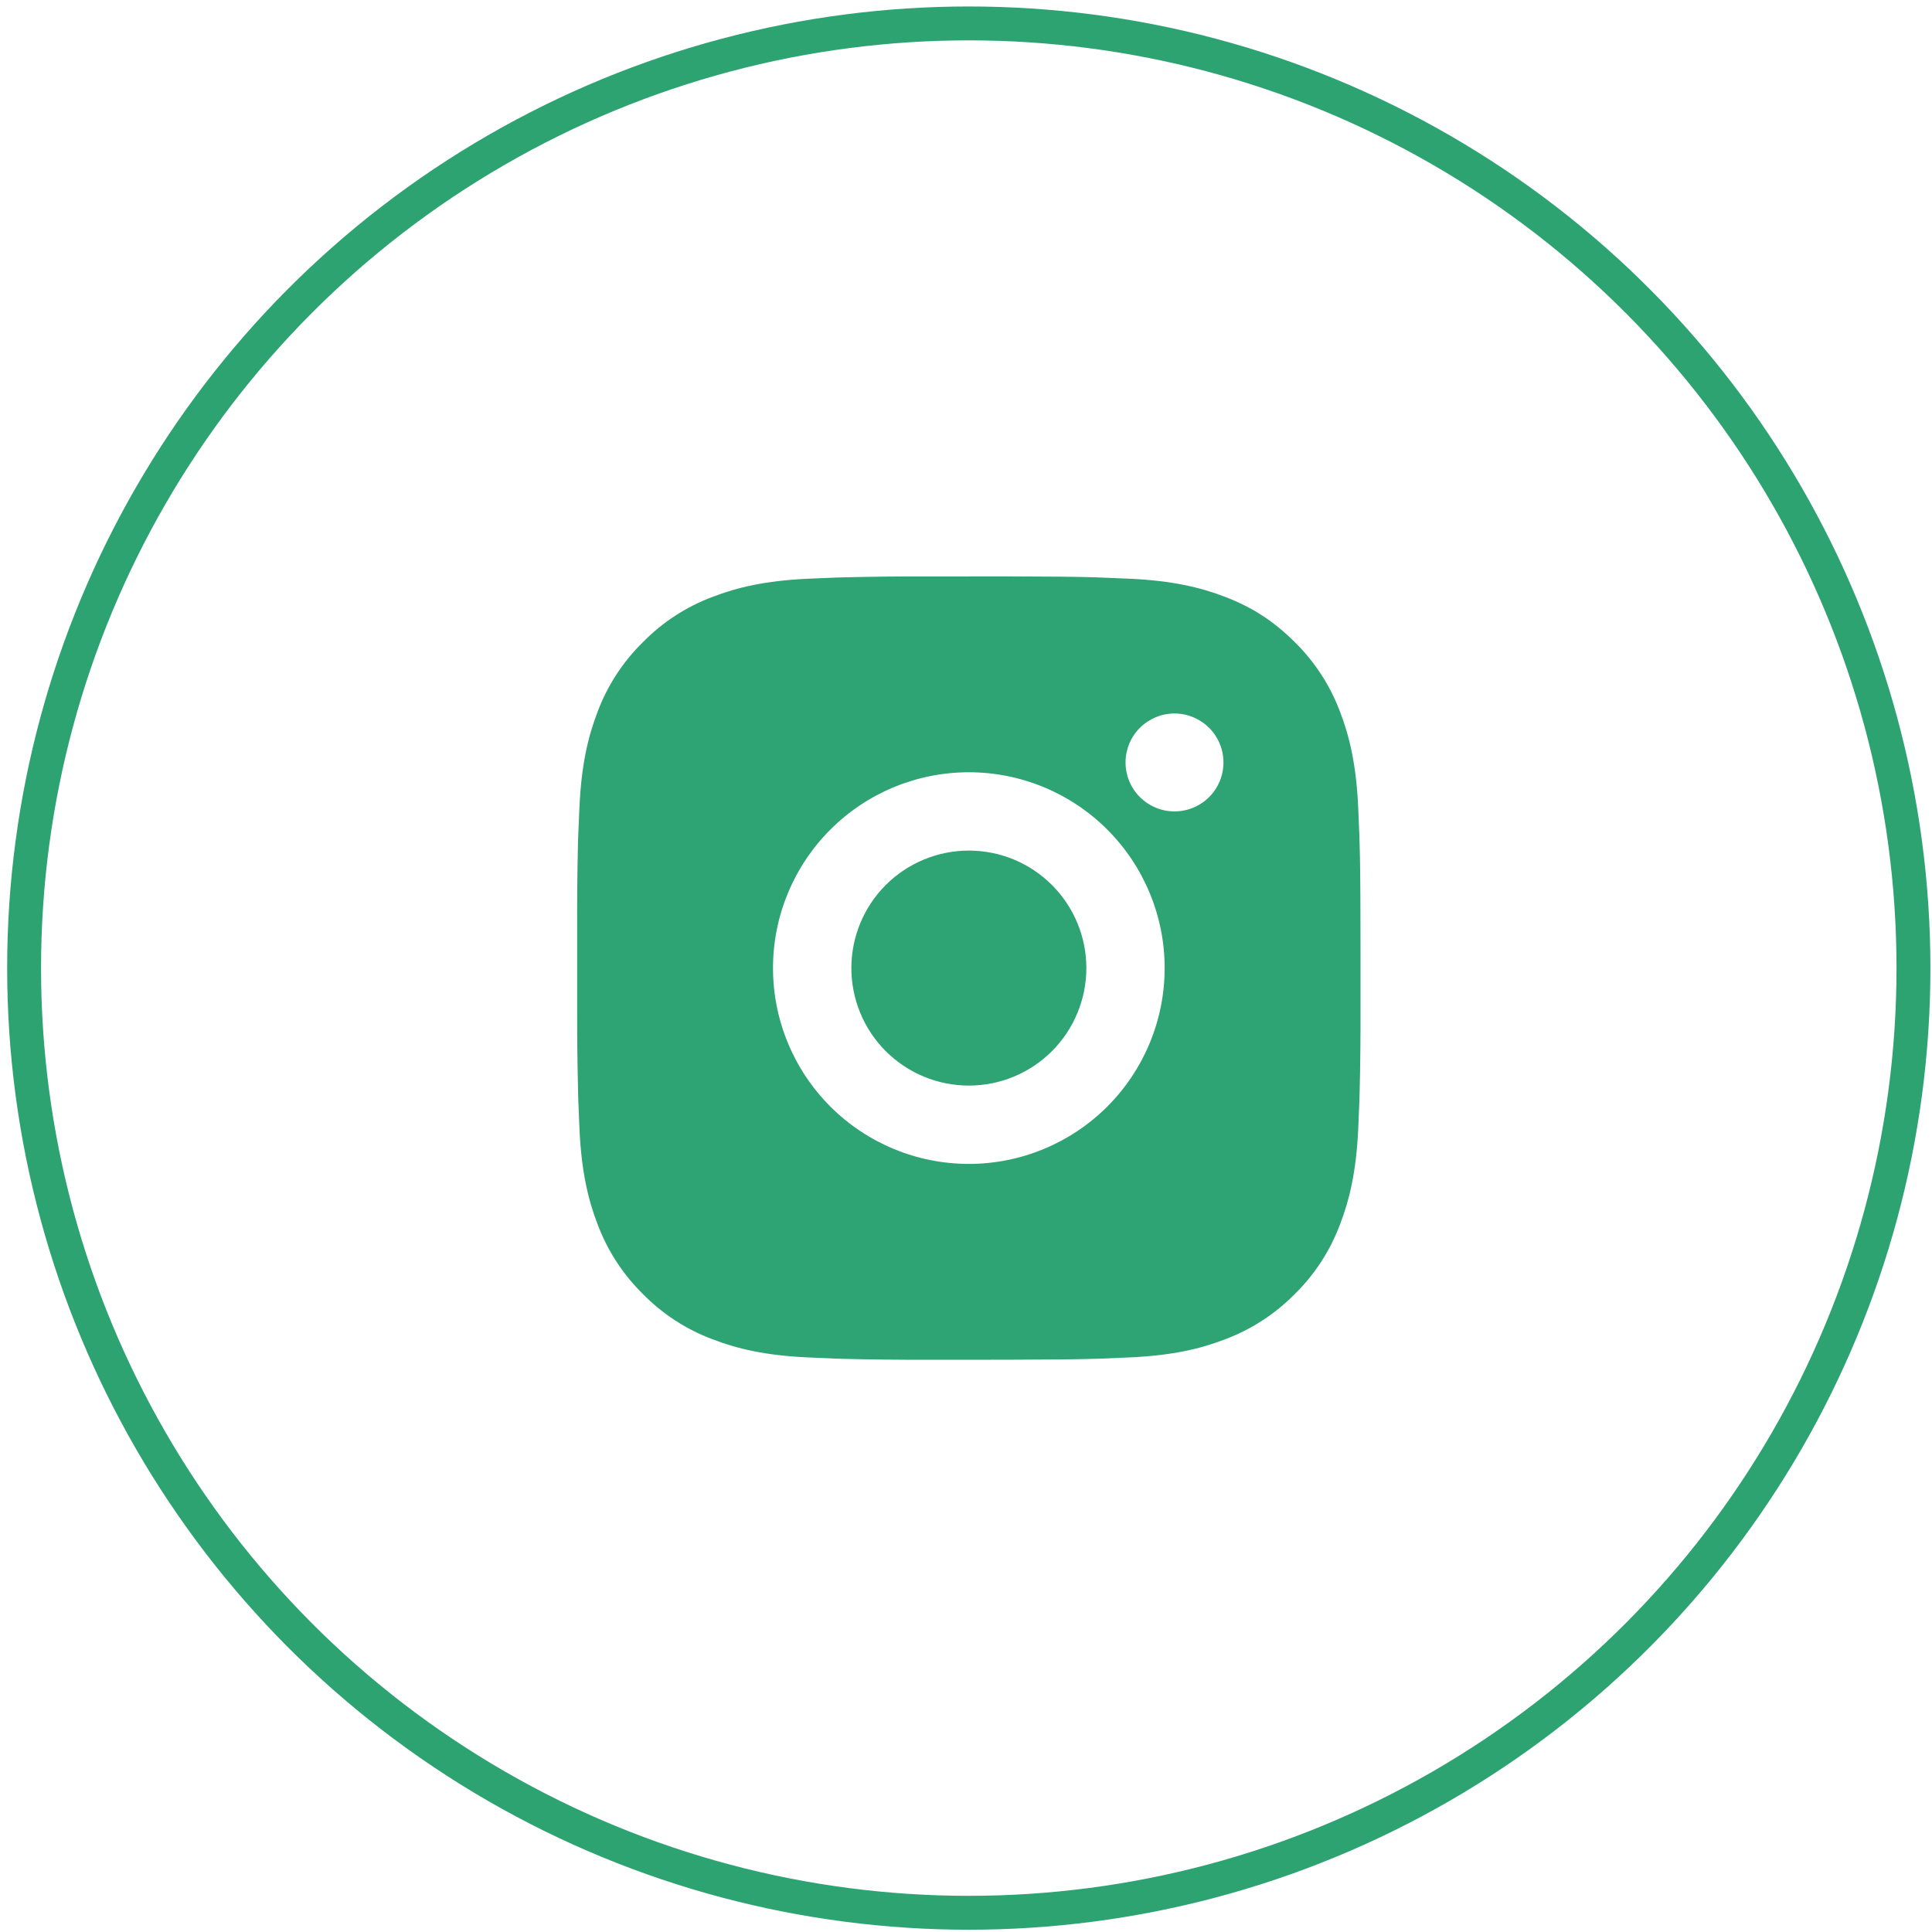
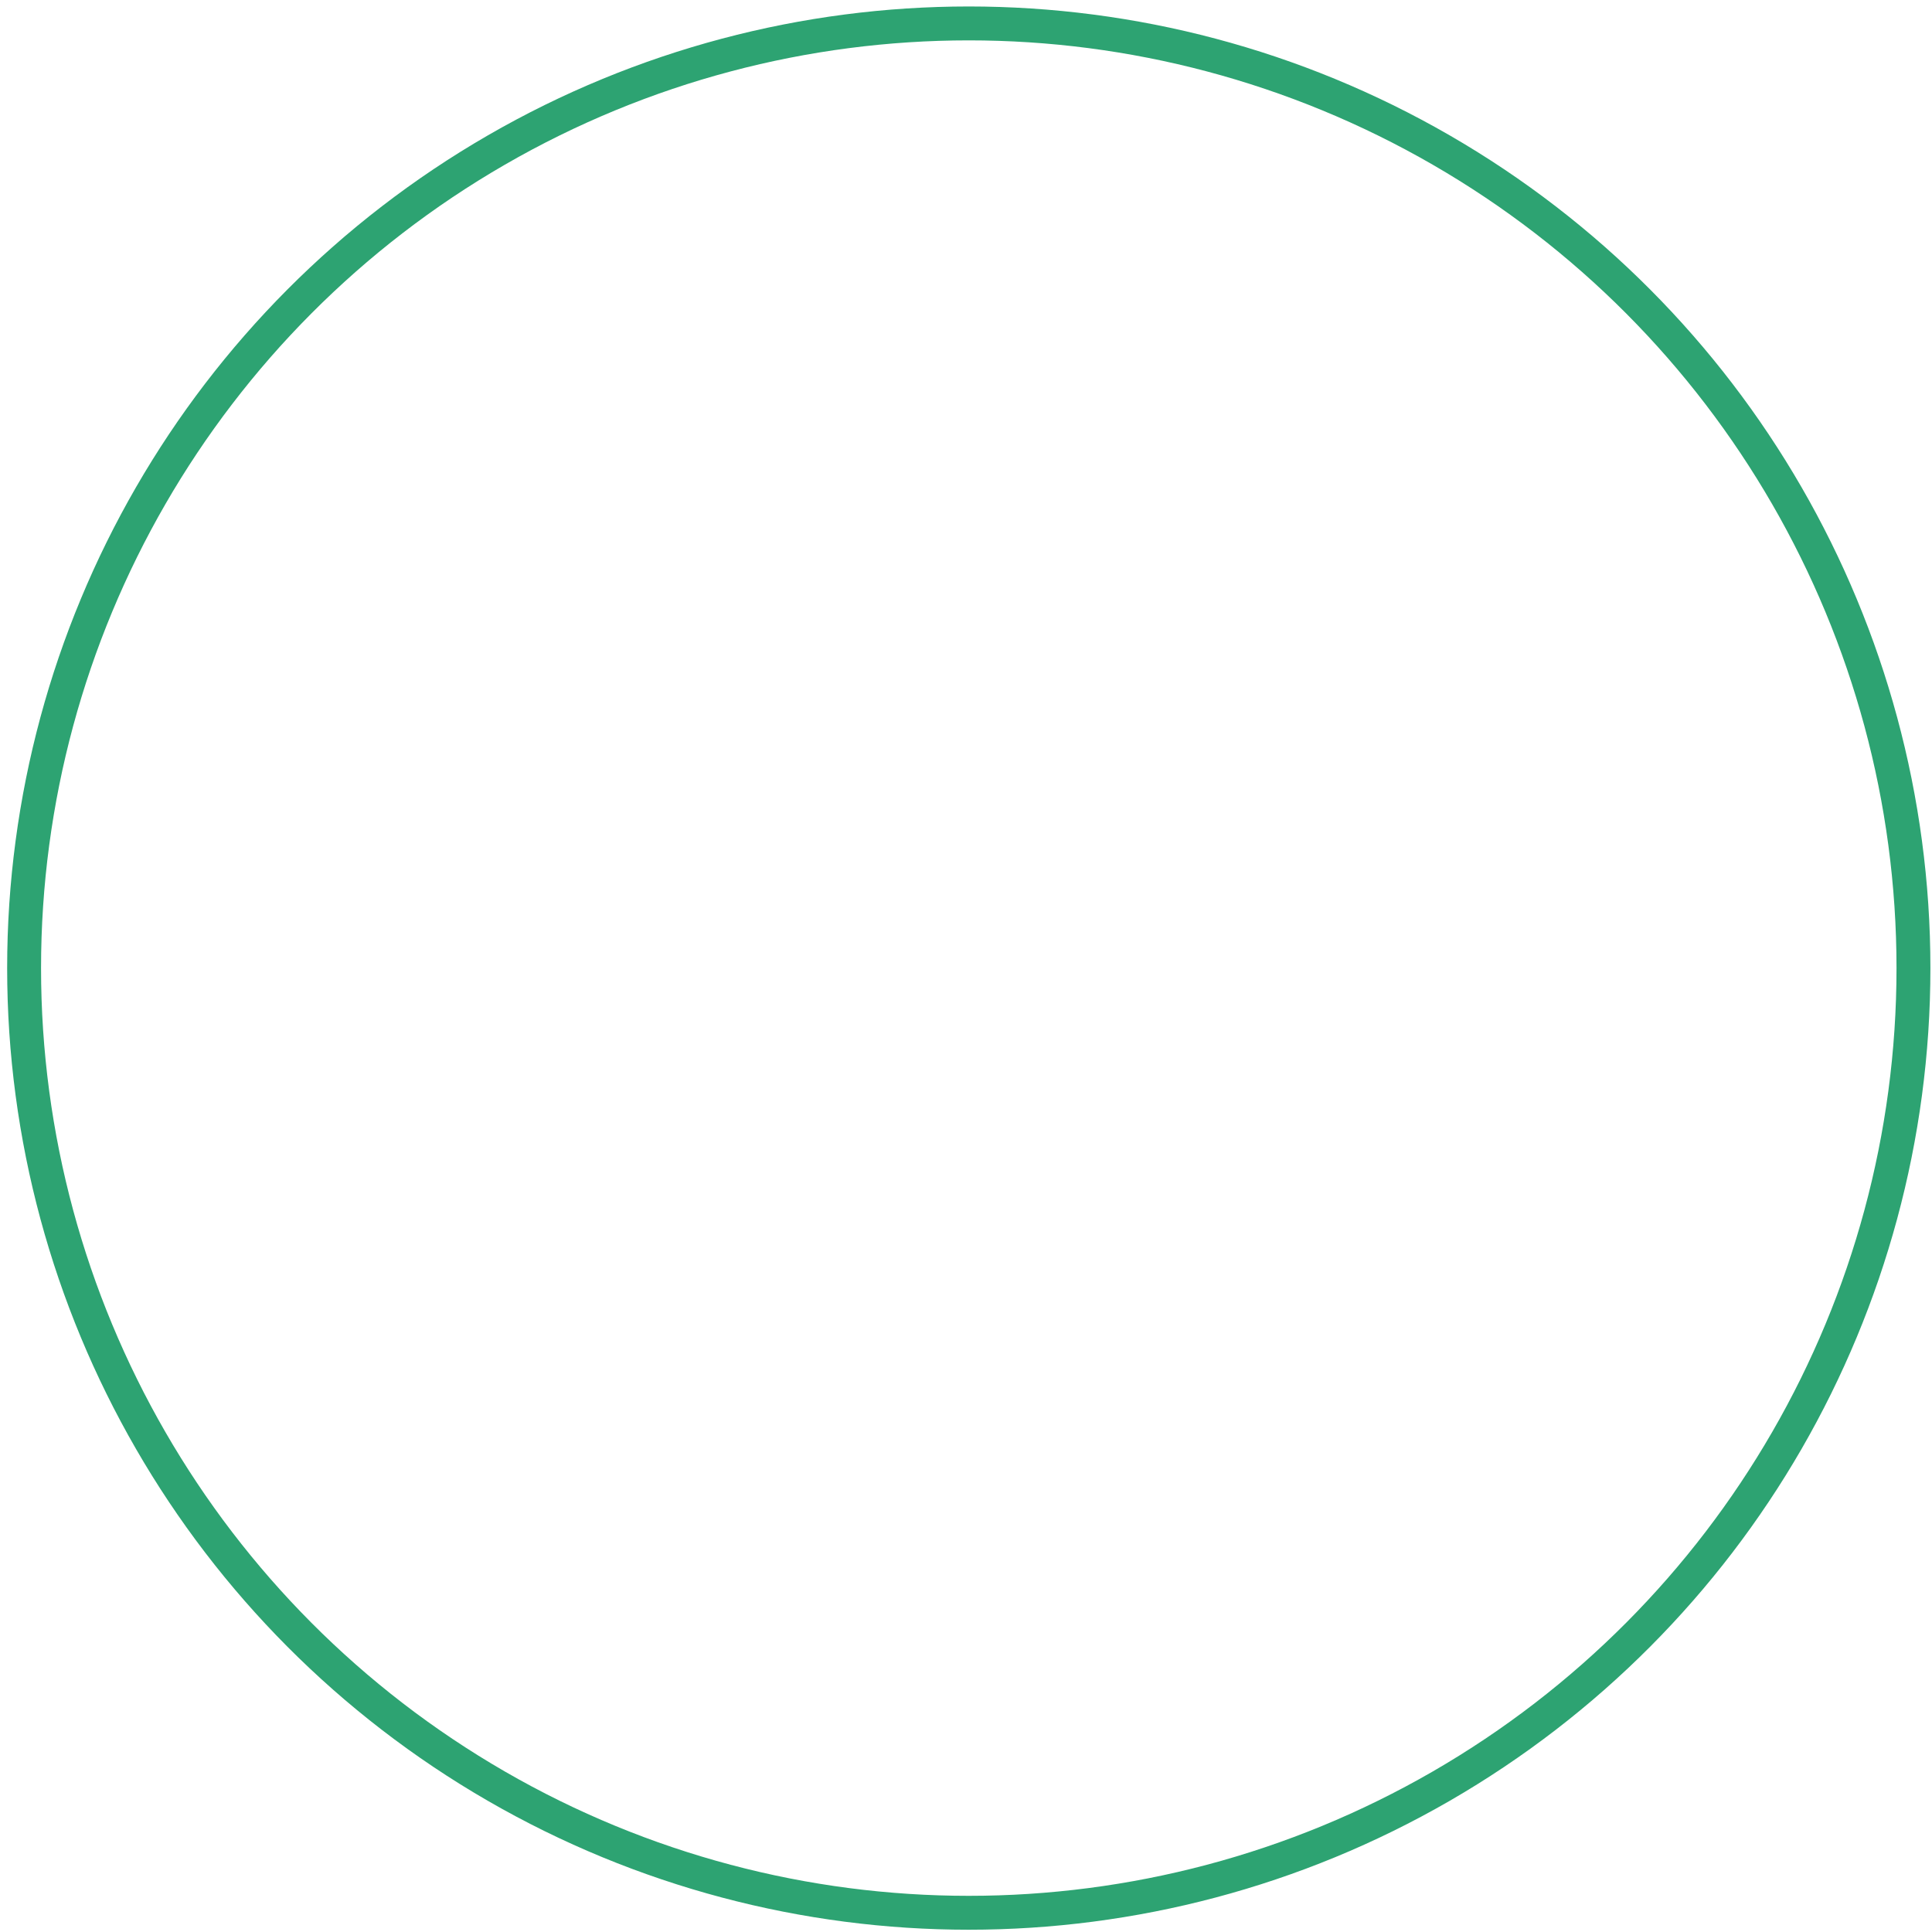
<svg xmlns="http://www.w3.org/2000/svg" width="57" height="57" viewBox="0 0 57 57" fill="none">
-   <path d="M29.771 17.006C31.071 17.009 31.731 17.016 32.301 17.032L32.525 17.041C32.784 17.05 33.039 17.061 33.348 17.075C34.577 17.133 35.416 17.327 36.152 17.613C36.915 17.906 37.557 18.303 38.2 18.945C38.788 19.523 39.242 20.221 39.532 20.992C39.818 21.729 40.012 22.567 40.07 23.798C40.084 24.105 40.095 24.361 40.104 24.621L40.111 24.845C40.129 25.414 40.136 26.073 40.138 27.373L40.139 28.235V29.749C40.142 30.592 40.133 31.435 40.112 32.278L40.105 32.502C40.096 32.762 40.085 33.017 40.071 33.325C40.013 34.555 39.817 35.393 39.532 36.13C39.243 36.902 38.788 37.601 38.2 38.178C37.622 38.765 36.923 39.22 36.152 39.51C35.416 39.796 34.577 39.99 33.348 40.047C33.074 40.06 32.799 40.072 32.525 40.082L32.301 40.089C31.731 40.105 31.071 40.113 29.771 40.116L28.909 40.117H27.397C26.553 40.12 25.71 40.111 24.867 40.09L24.643 40.083C24.369 40.073 24.095 40.061 23.82 40.047C22.591 39.99 21.752 39.796 21.015 39.51C20.244 39.221 19.545 38.766 18.968 38.178C18.38 37.6 17.925 36.902 17.635 36.13C17.349 35.394 17.155 34.555 17.097 33.325C17.084 33.05 17.073 32.776 17.063 32.502L17.057 32.278C17.036 31.435 17.026 30.592 17.028 29.749V27.373C17.025 26.531 17.033 25.688 17.053 24.845L17.061 24.621C17.071 24.361 17.082 24.105 17.096 23.798C17.154 22.567 17.348 21.73 17.634 20.992C17.924 20.221 18.38 19.521 18.969 18.945C19.546 18.357 20.244 17.902 21.015 17.613C21.752 17.327 22.59 17.133 23.82 17.075C24.128 17.061 24.384 17.05 24.643 17.041L24.867 17.034C25.71 17.013 26.553 17.004 27.396 17.007L29.771 17.006ZM28.584 22.784C27.051 22.784 25.581 23.392 24.498 24.476C23.415 25.559 22.806 27.029 22.806 28.561C22.806 30.094 23.415 31.563 24.498 32.647C25.581 33.73 27.051 34.339 28.584 34.339C30.116 34.339 31.585 33.73 32.669 32.647C33.752 31.563 34.361 30.094 34.361 28.561C34.361 27.029 33.752 25.559 32.669 24.476C31.585 23.392 30.116 22.784 28.584 22.784ZM28.584 25.095C29.039 25.095 29.489 25.184 29.91 25.358C30.331 25.532 30.713 25.788 31.035 26.11C31.357 26.431 31.612 26.814 31.787 27.234C31.961 27.655 32.051 28.105 32.051 28.561C32.051 29.016 31.961 29.467 31.787 29.887C31.613 30.308 31.358 30.69 31.036 31.012C30.714 31.334 30.332 31.59 29.911 31.764C29.491 31.938 29.04 32.028 28.585 32.028C27.665 32.028 26.784 31.663 26.133 31.013C25.483 30.363 25.118 29.481 25.118 28.561C25.118 27.642 25.483 26.76 26.133 26.11C26.784 25.46 27.665 25.095 28.585 25.095M34.651 21.05C34.268 21.05 33.901 21.203 33.63 21.473C33.359 21.744 33.207 22.112 33.207 22.495C33.207 22.878 33.359 23.245 33.63 23.516C33.901 23.787 34.268 23.939 34.651 23.939C35.034 23.939 35.402 23.787 35.673 23.516C35.944 23.245 36.096 22.878 36.096 22.495C36.096 22.112 35.944 21.744 35.673 21.473C35.402 21.203 35.034 21.05 34.651 21.05Z" fill="#2EA373" />
  <circle cx="28.582" cy="28.562" r="27.871" stroke="#2DA372" />
</svg>